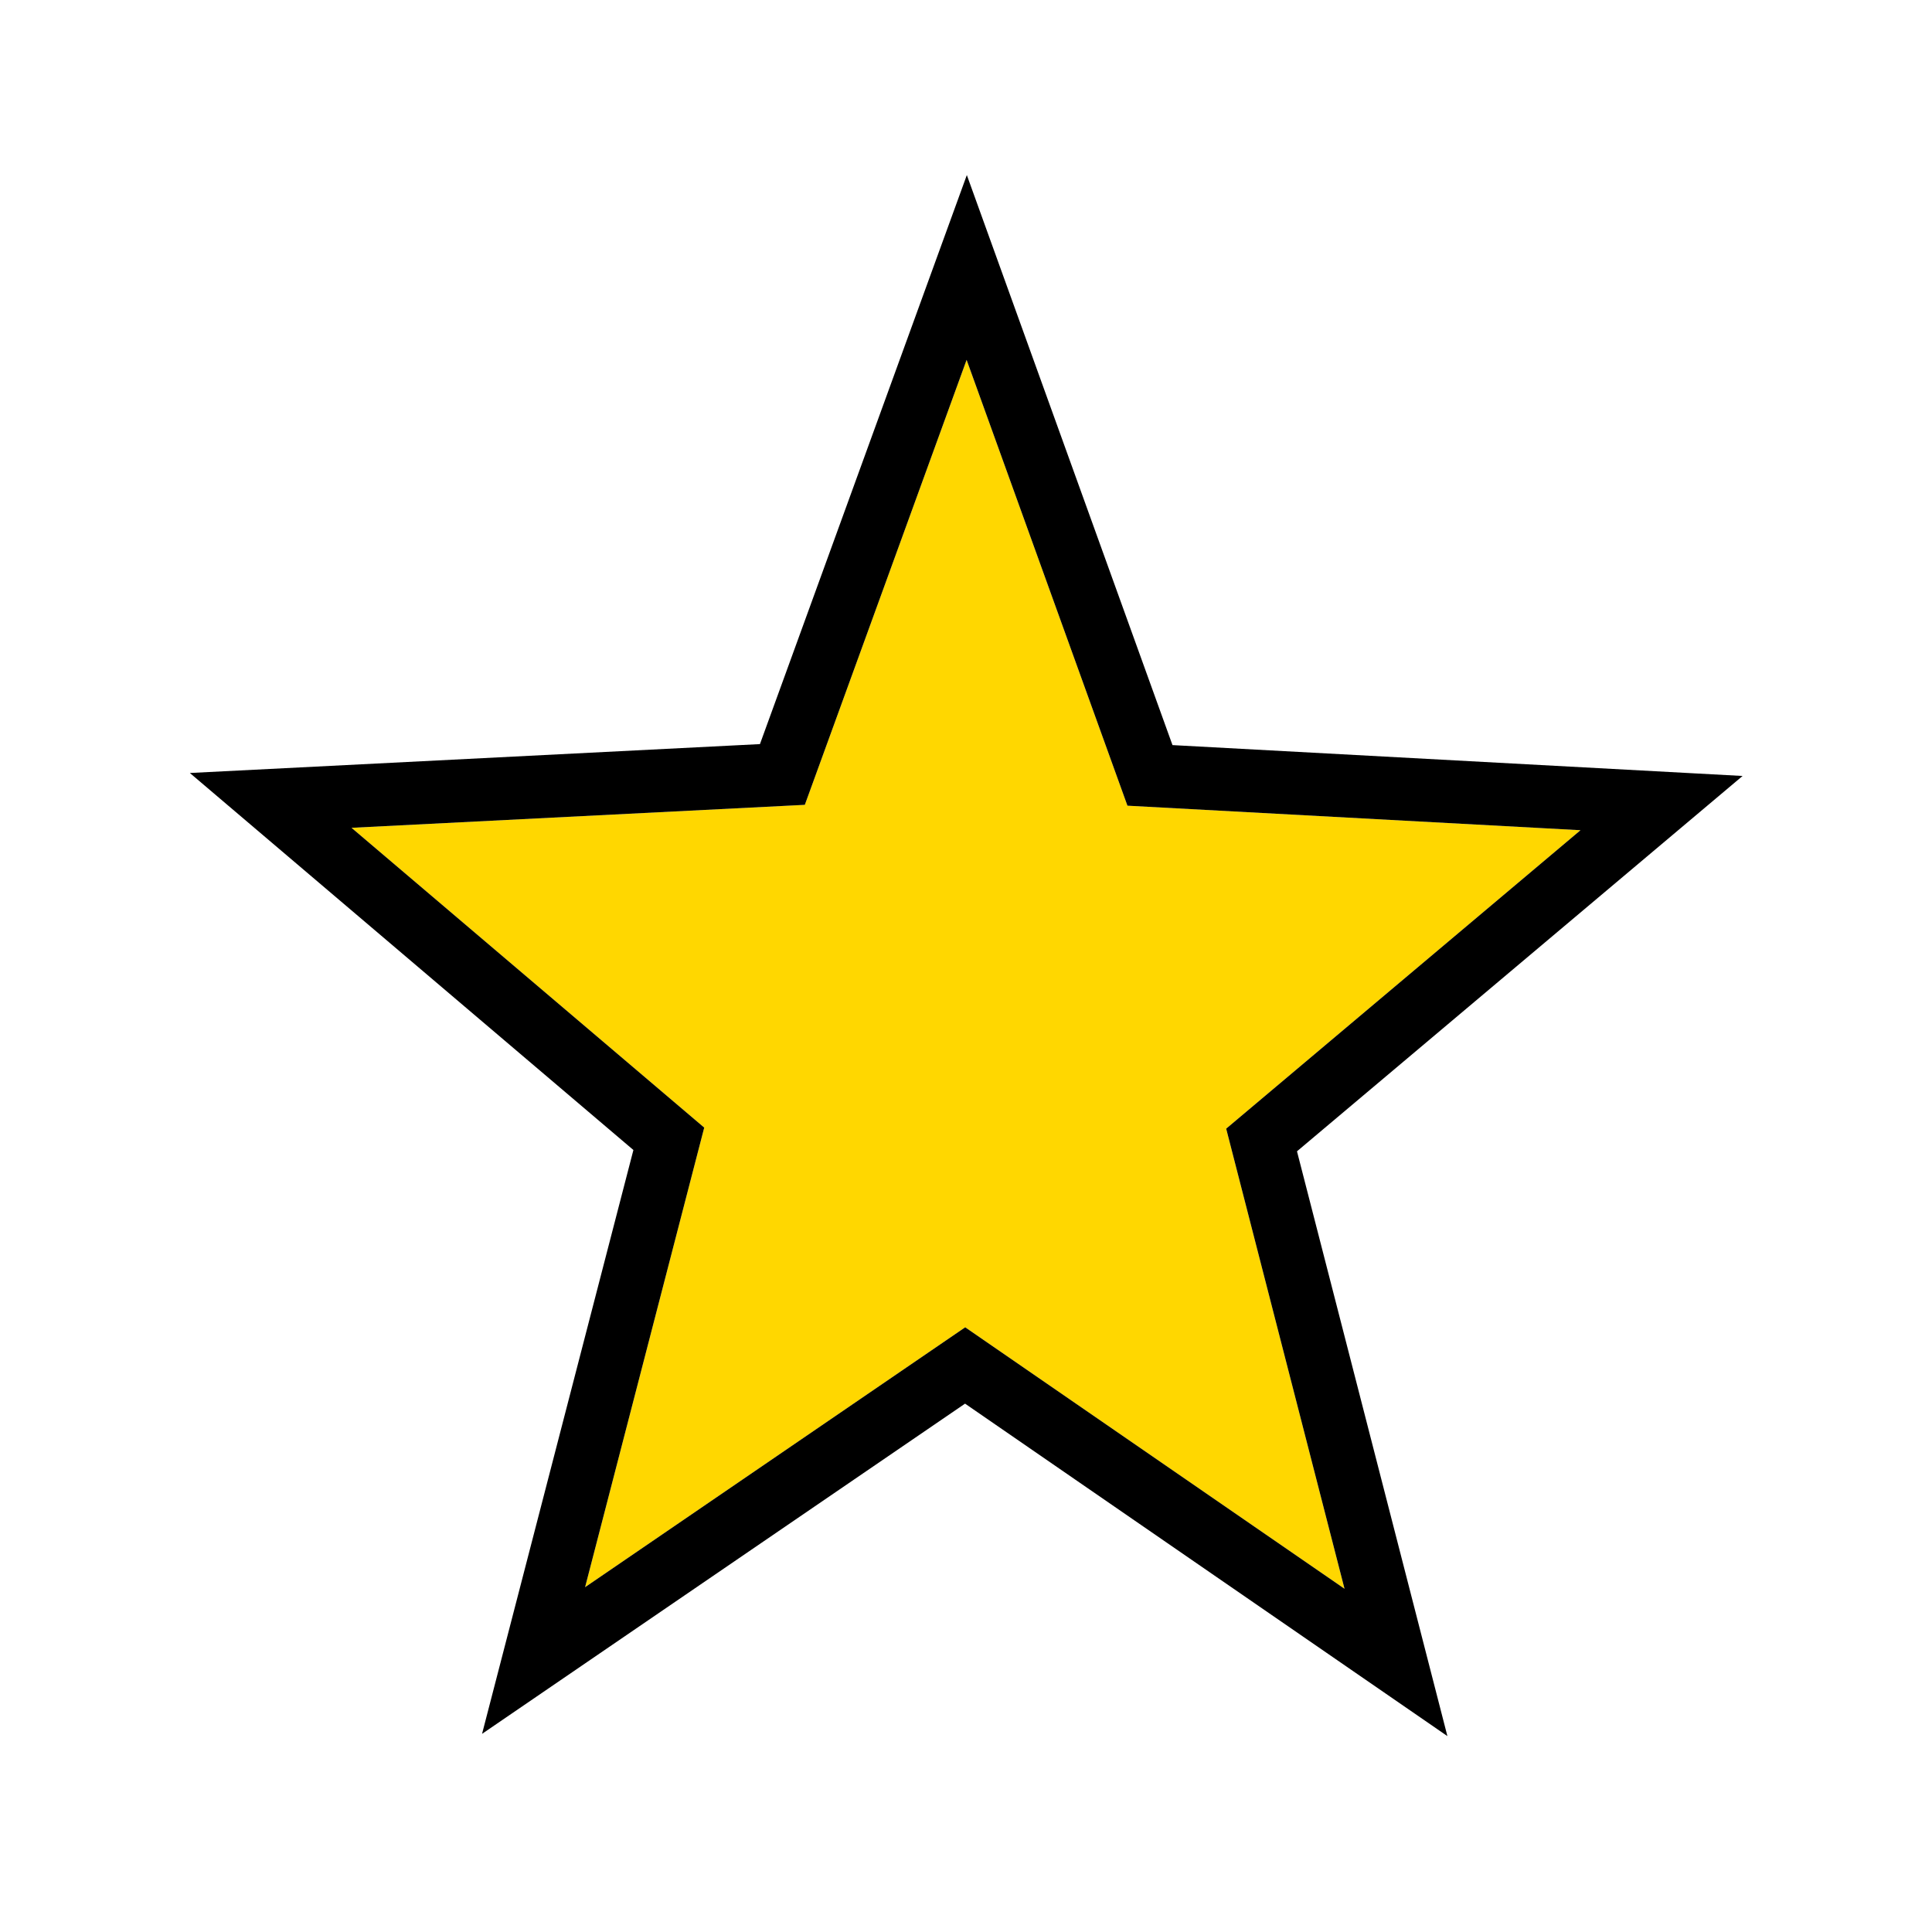
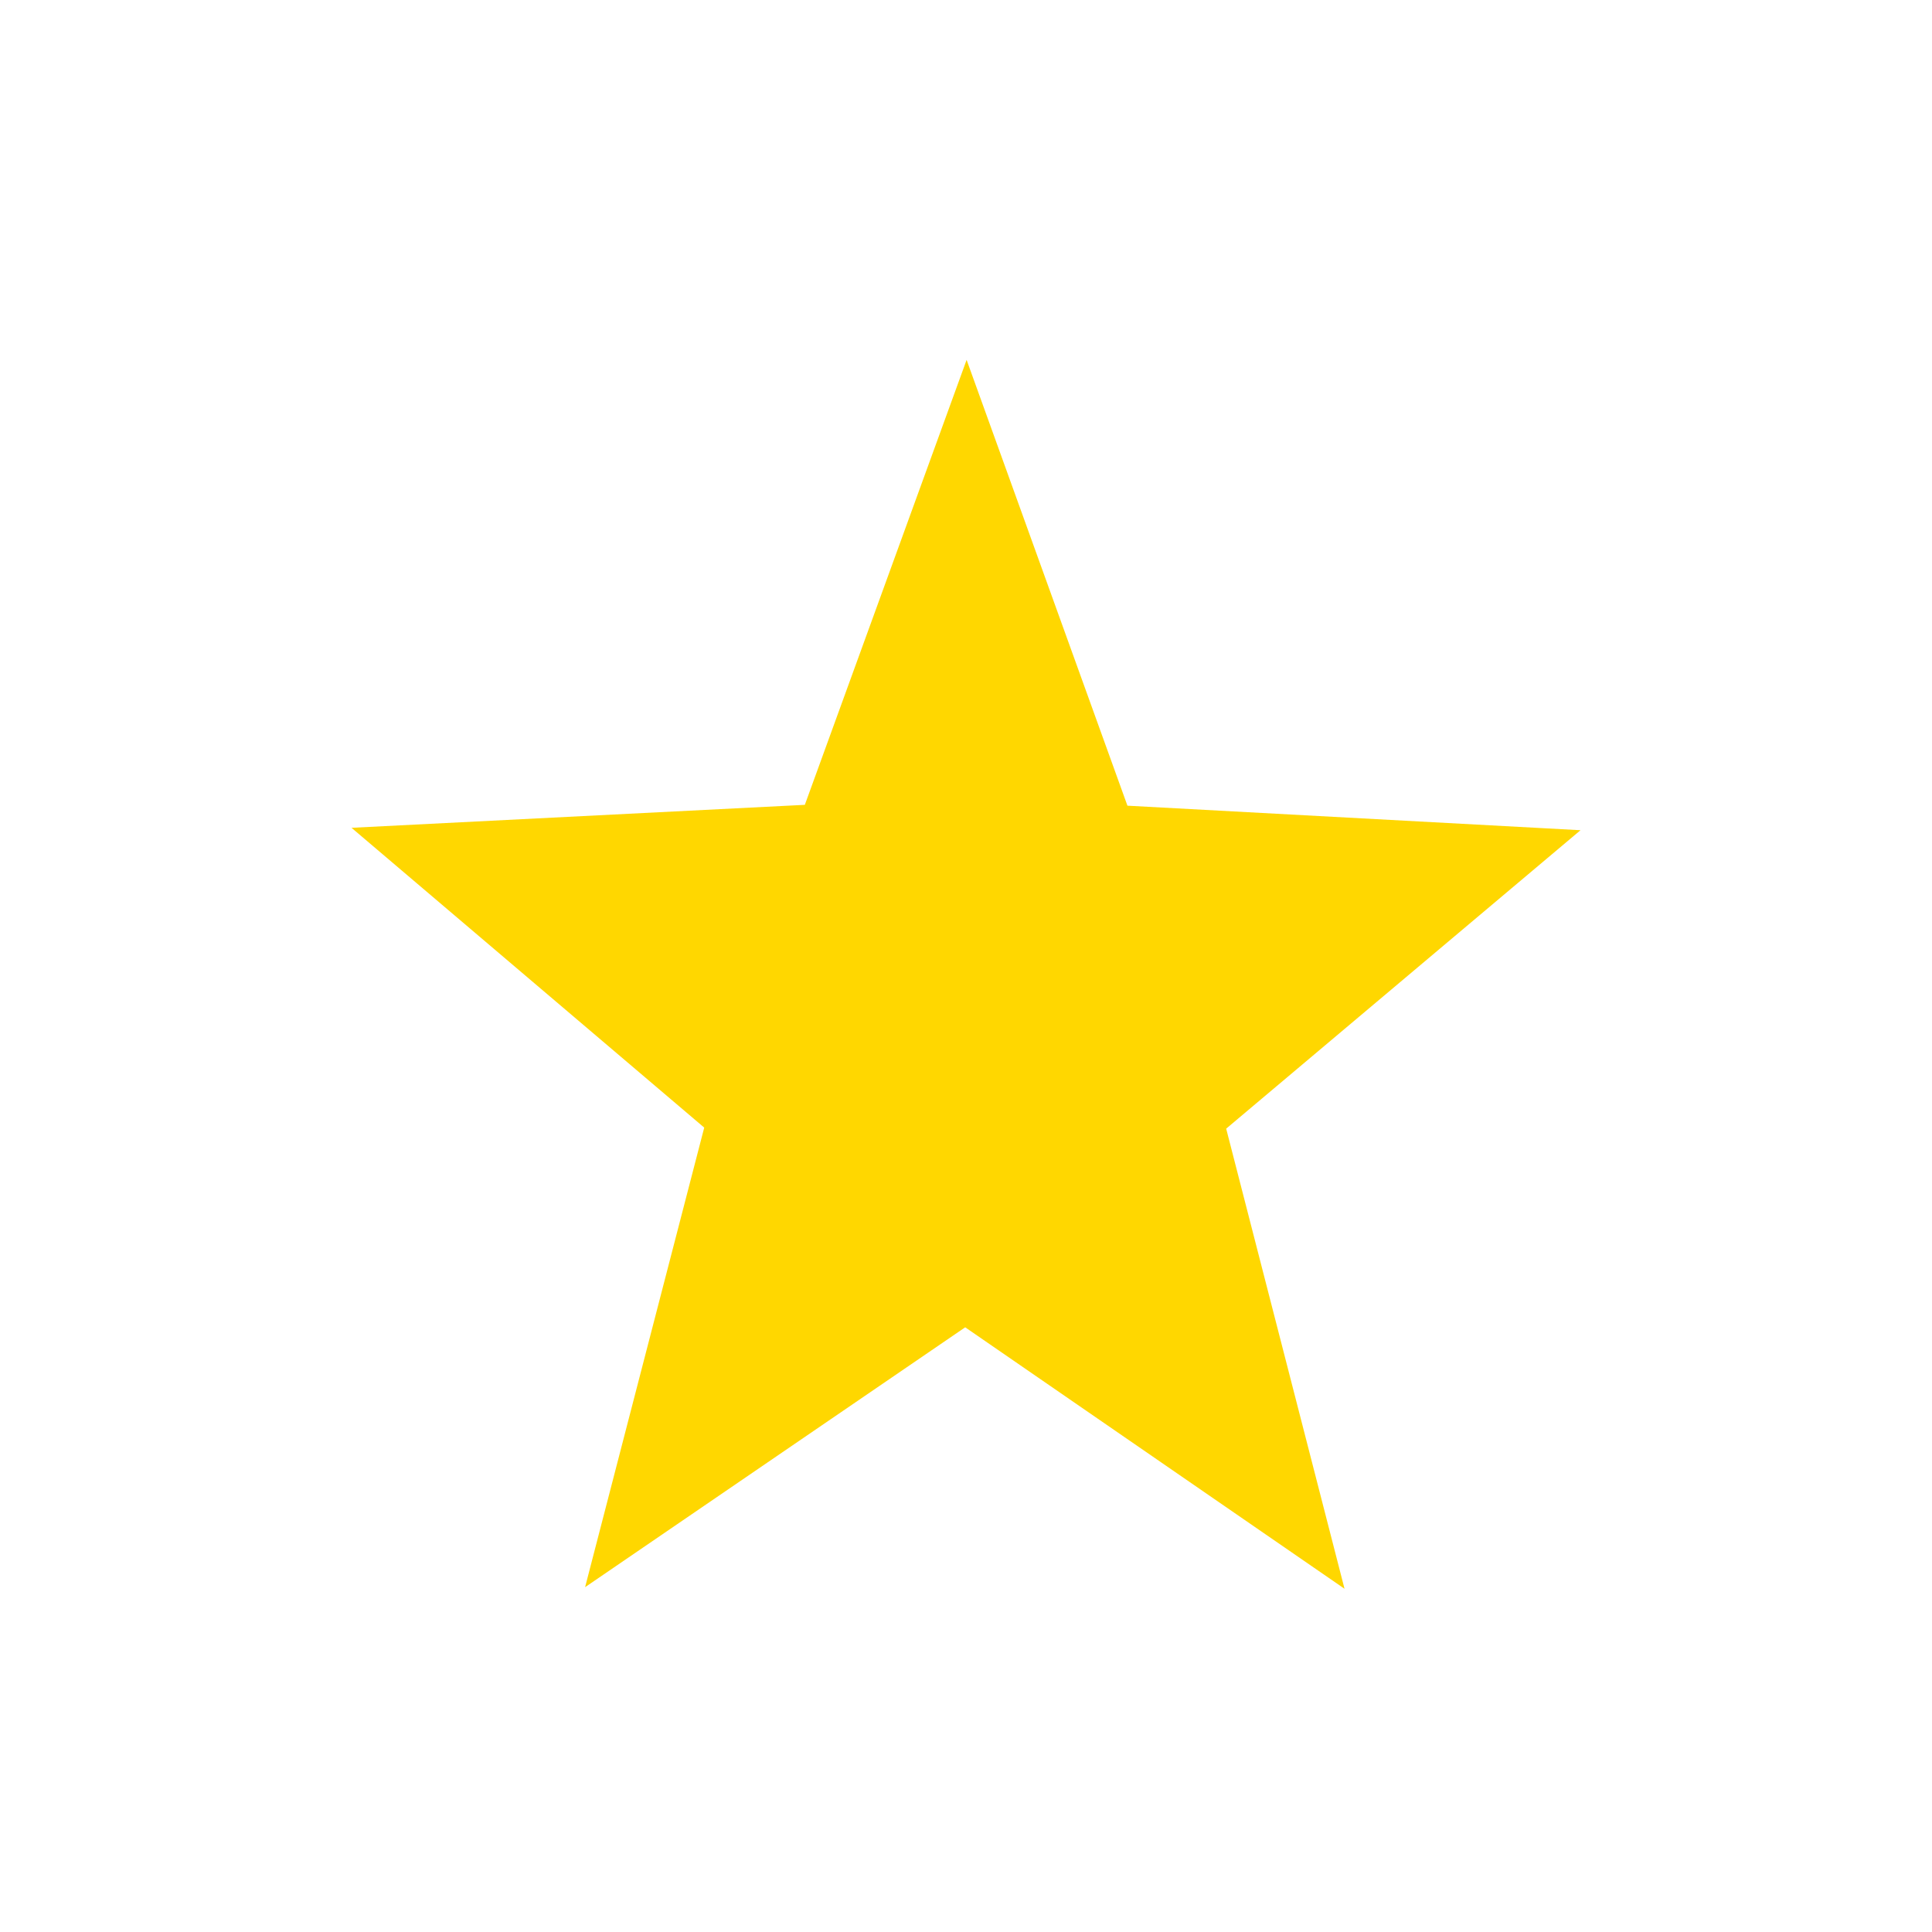
<svg xmlns="http://www.w3.org/2000/svg" xml:space="preserve" fill-rule="evenodd" stroke-linejoin="round" stroke-miterlimit="2" clip-rule="evenodd" viewBox="0 0 2000 2000">
  <path fill="gold" d="m1391.85 1644.68-392.674-270.66-393.489 269.01 123.323-475.74-365.117-310.346 469.26-23.781 167.477-460.629 166.49 461.509 469.01 25.394-366.79 308.943 122.51 476.3Z" />
-   <path d="m1213.76 771.324 590.16 31.954-461.28 388.552 155.71 605.38-499.325-344.17-500 341.83 156.673-604.39-459.164-390.286 590.159-29.909 214.177-589.069 212.89 590.108Zm178.09 873.356-392.674-270.66-393.489 269.01 123.323-475.74-365.117-310.346 469.26-23.781 167.477-460.629 166.49 461.509 469.01 25.394-366.79 308.943 122.51 476.3Z" />
</svg>